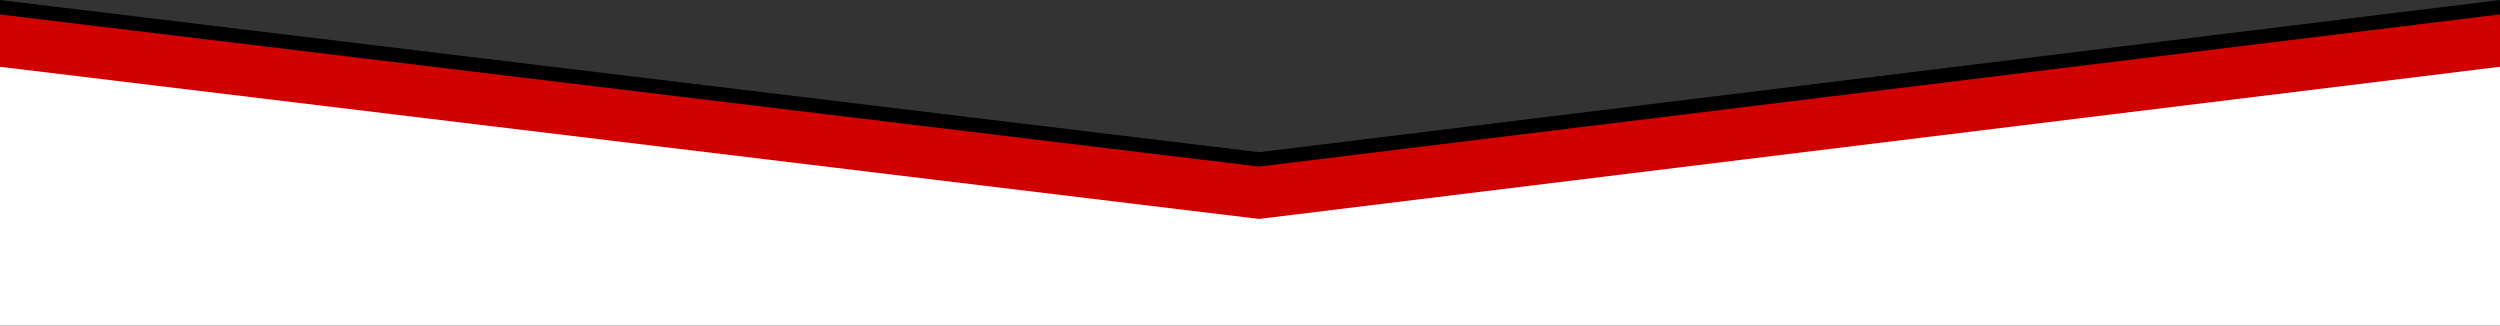
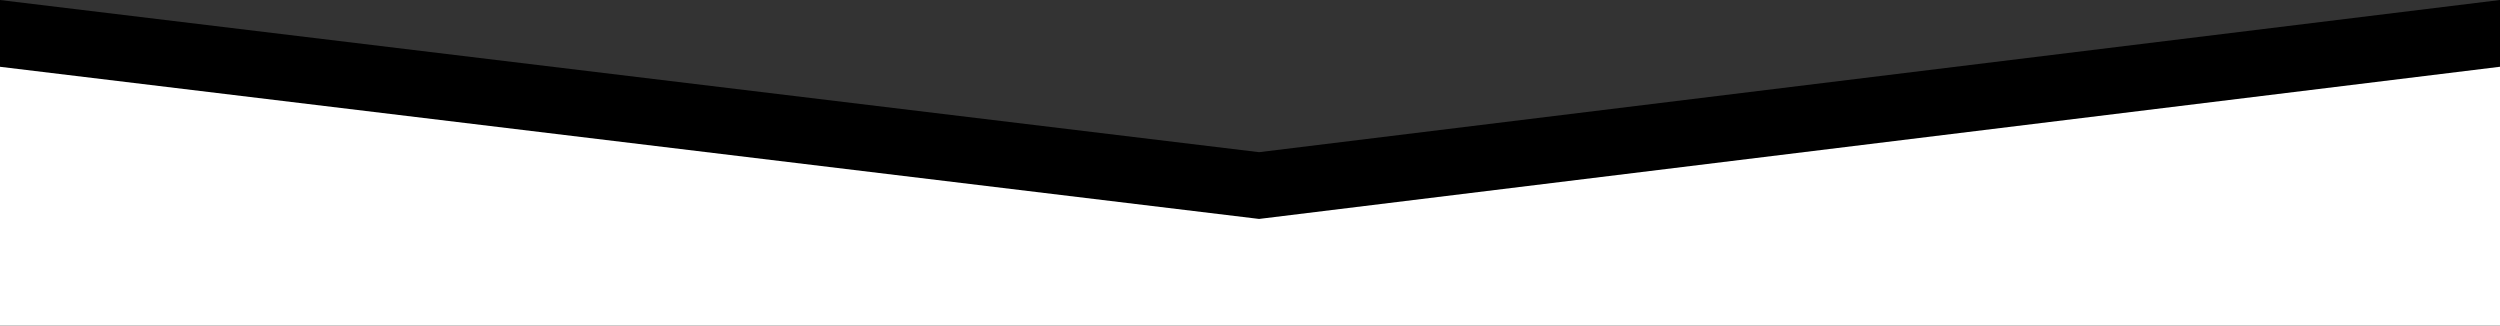
<svg xmlns="http://www.w3.org/2000/svg" id="Layer_2" viewBox="0 0 1575.86 205.22">
  <rect x="0" y="0" width="1575.86" height="205.22" fill="#333333" stroke="none" />
  <defs>
    <style>.cls-1{fill:#fff;}.cls-2{fill:#d00000;}</style>
  </defs>
  <g id="Layer_2-2">
    <g id="logo">
      <path d="M0,.02V163.14H1575.86V0c-260.74,31.97-521.47,63.95-782.21,95.92L0,.02Z" />
    </g>
    <g id="logo-2">
-       <path class="cls-2" d="M0,9.09V172.21H1575.86V9.07c-260.74,31.97-521.47,63.95-782.21,95.92L0,9.09Z" />
-     </g>
+       </g>
    <g id="logo-3">
      <path class="cls-1" d="M0,42.1V205.22H1575.86V42.08c-260.74,31.97-521.47,63.95-782.21,95.92L0,42.1Z" />
    </g>
  </g>
</svg>